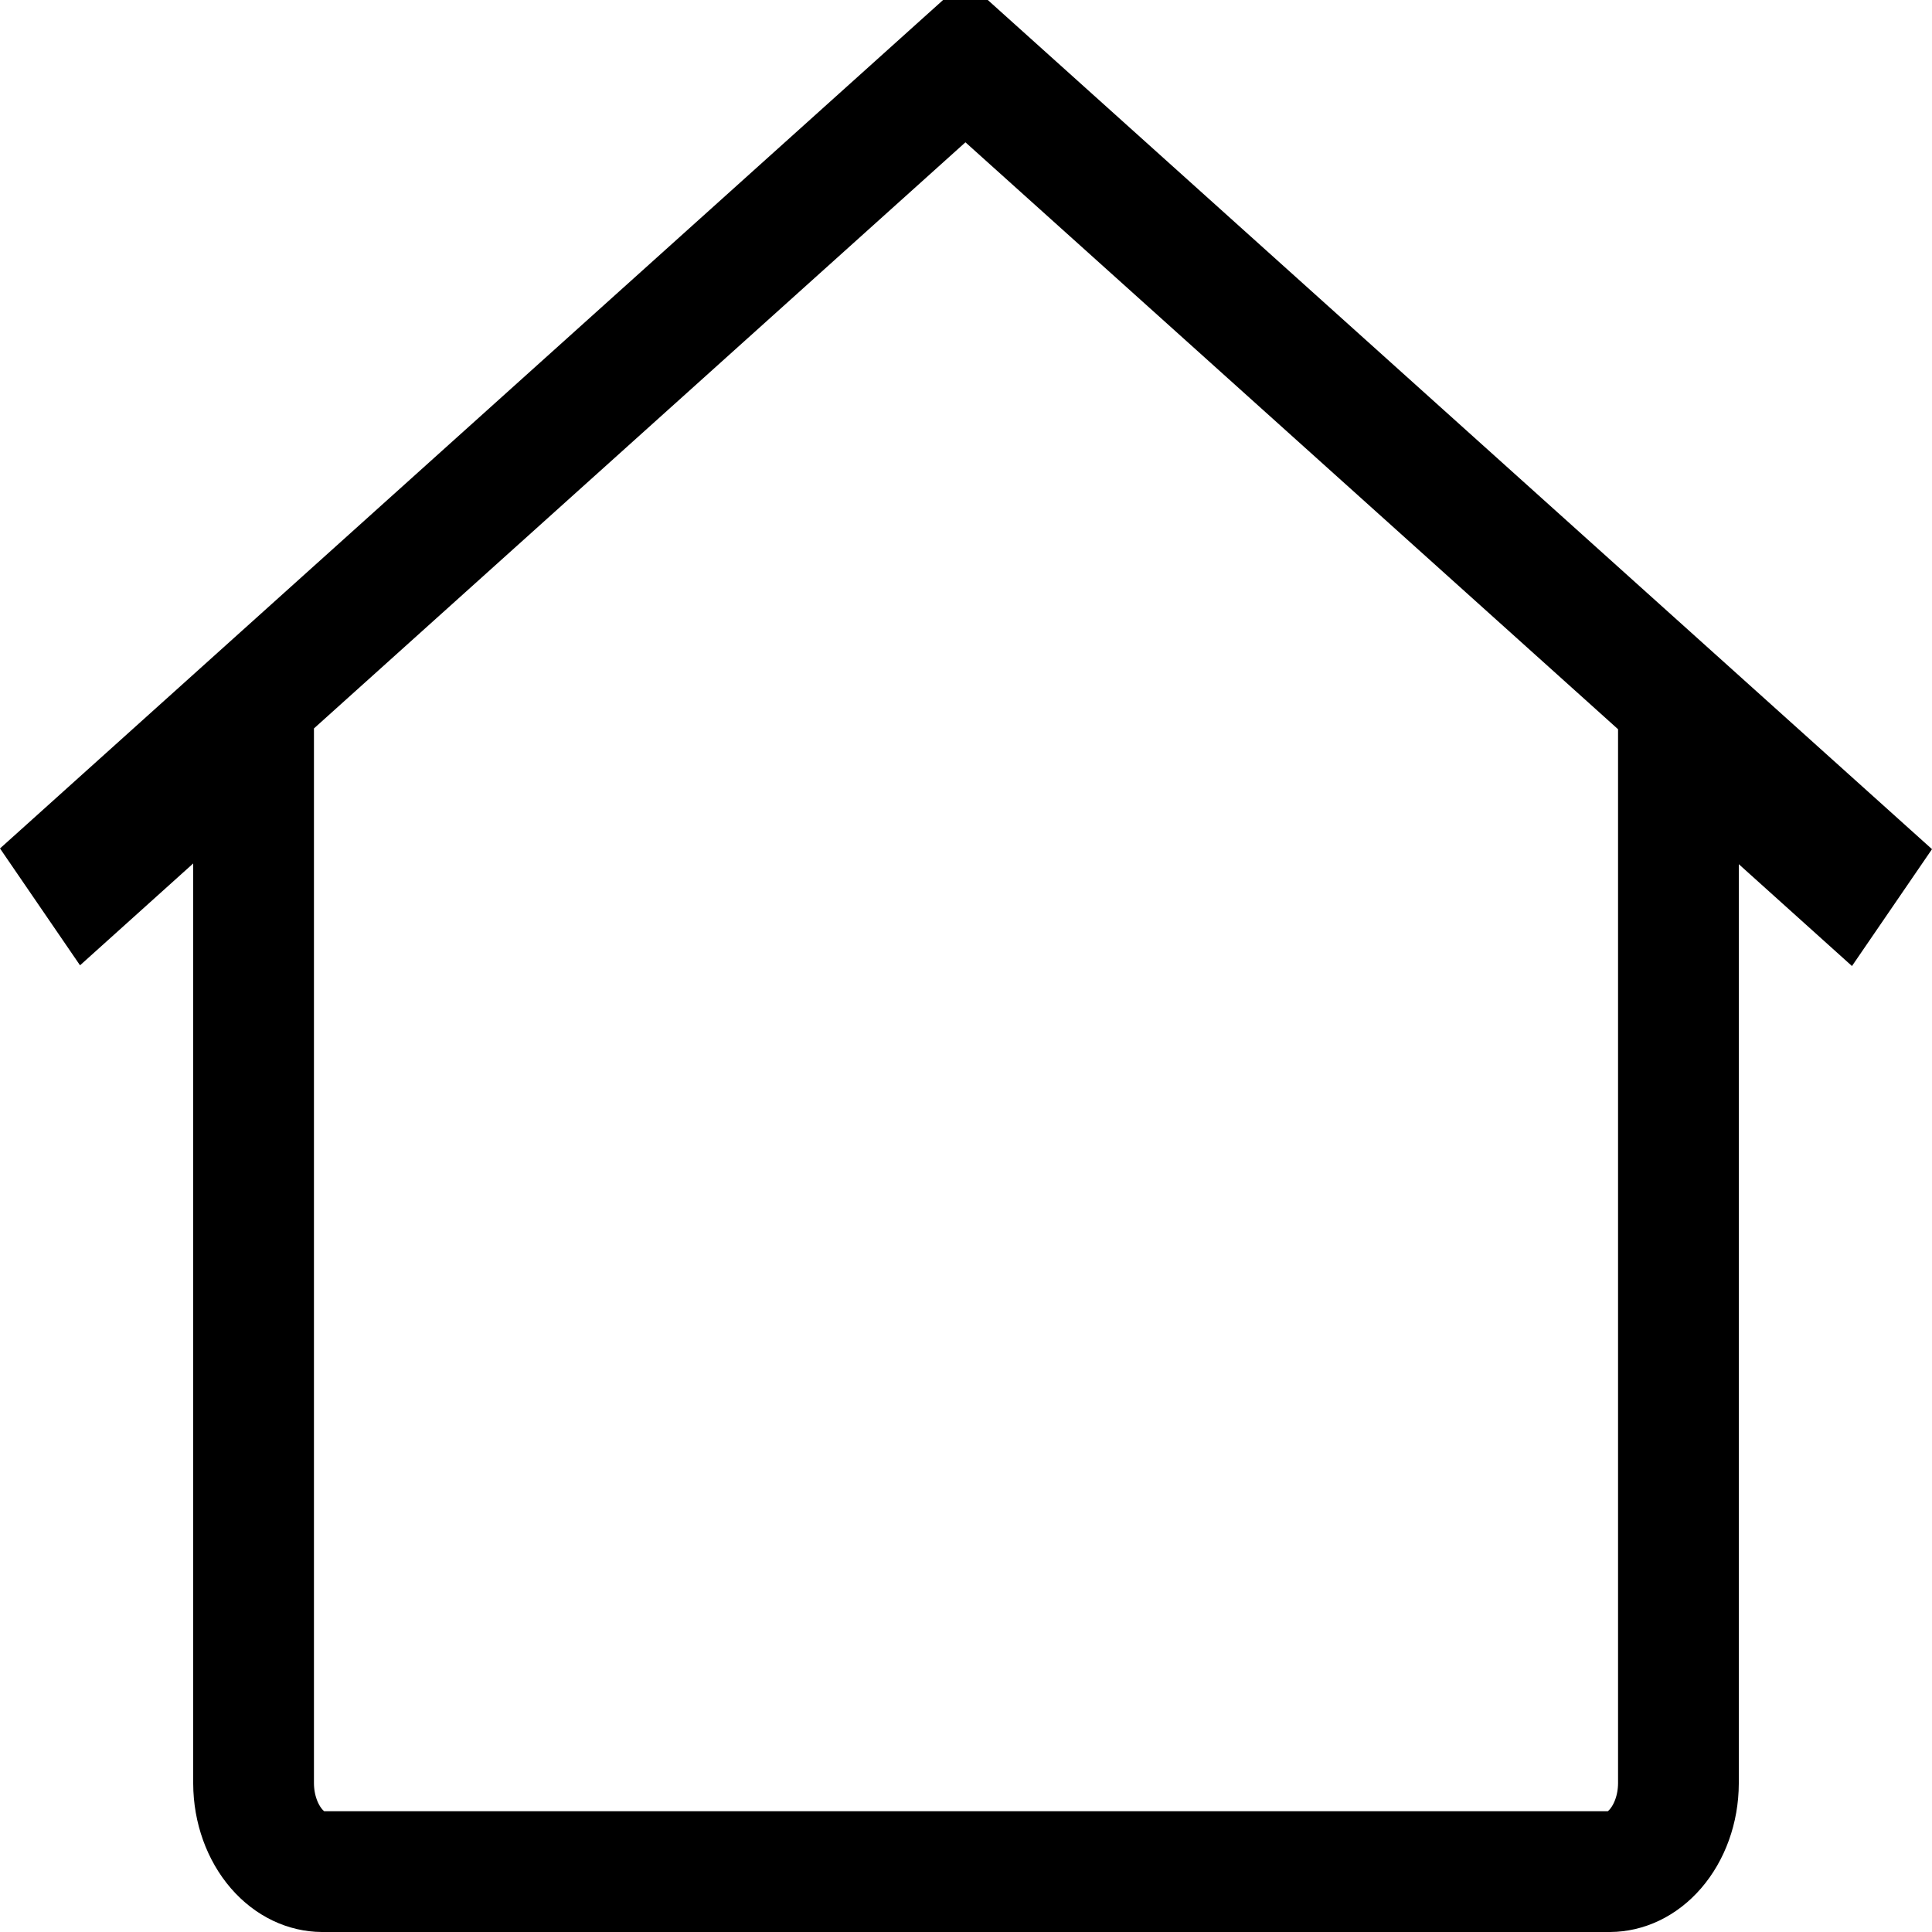
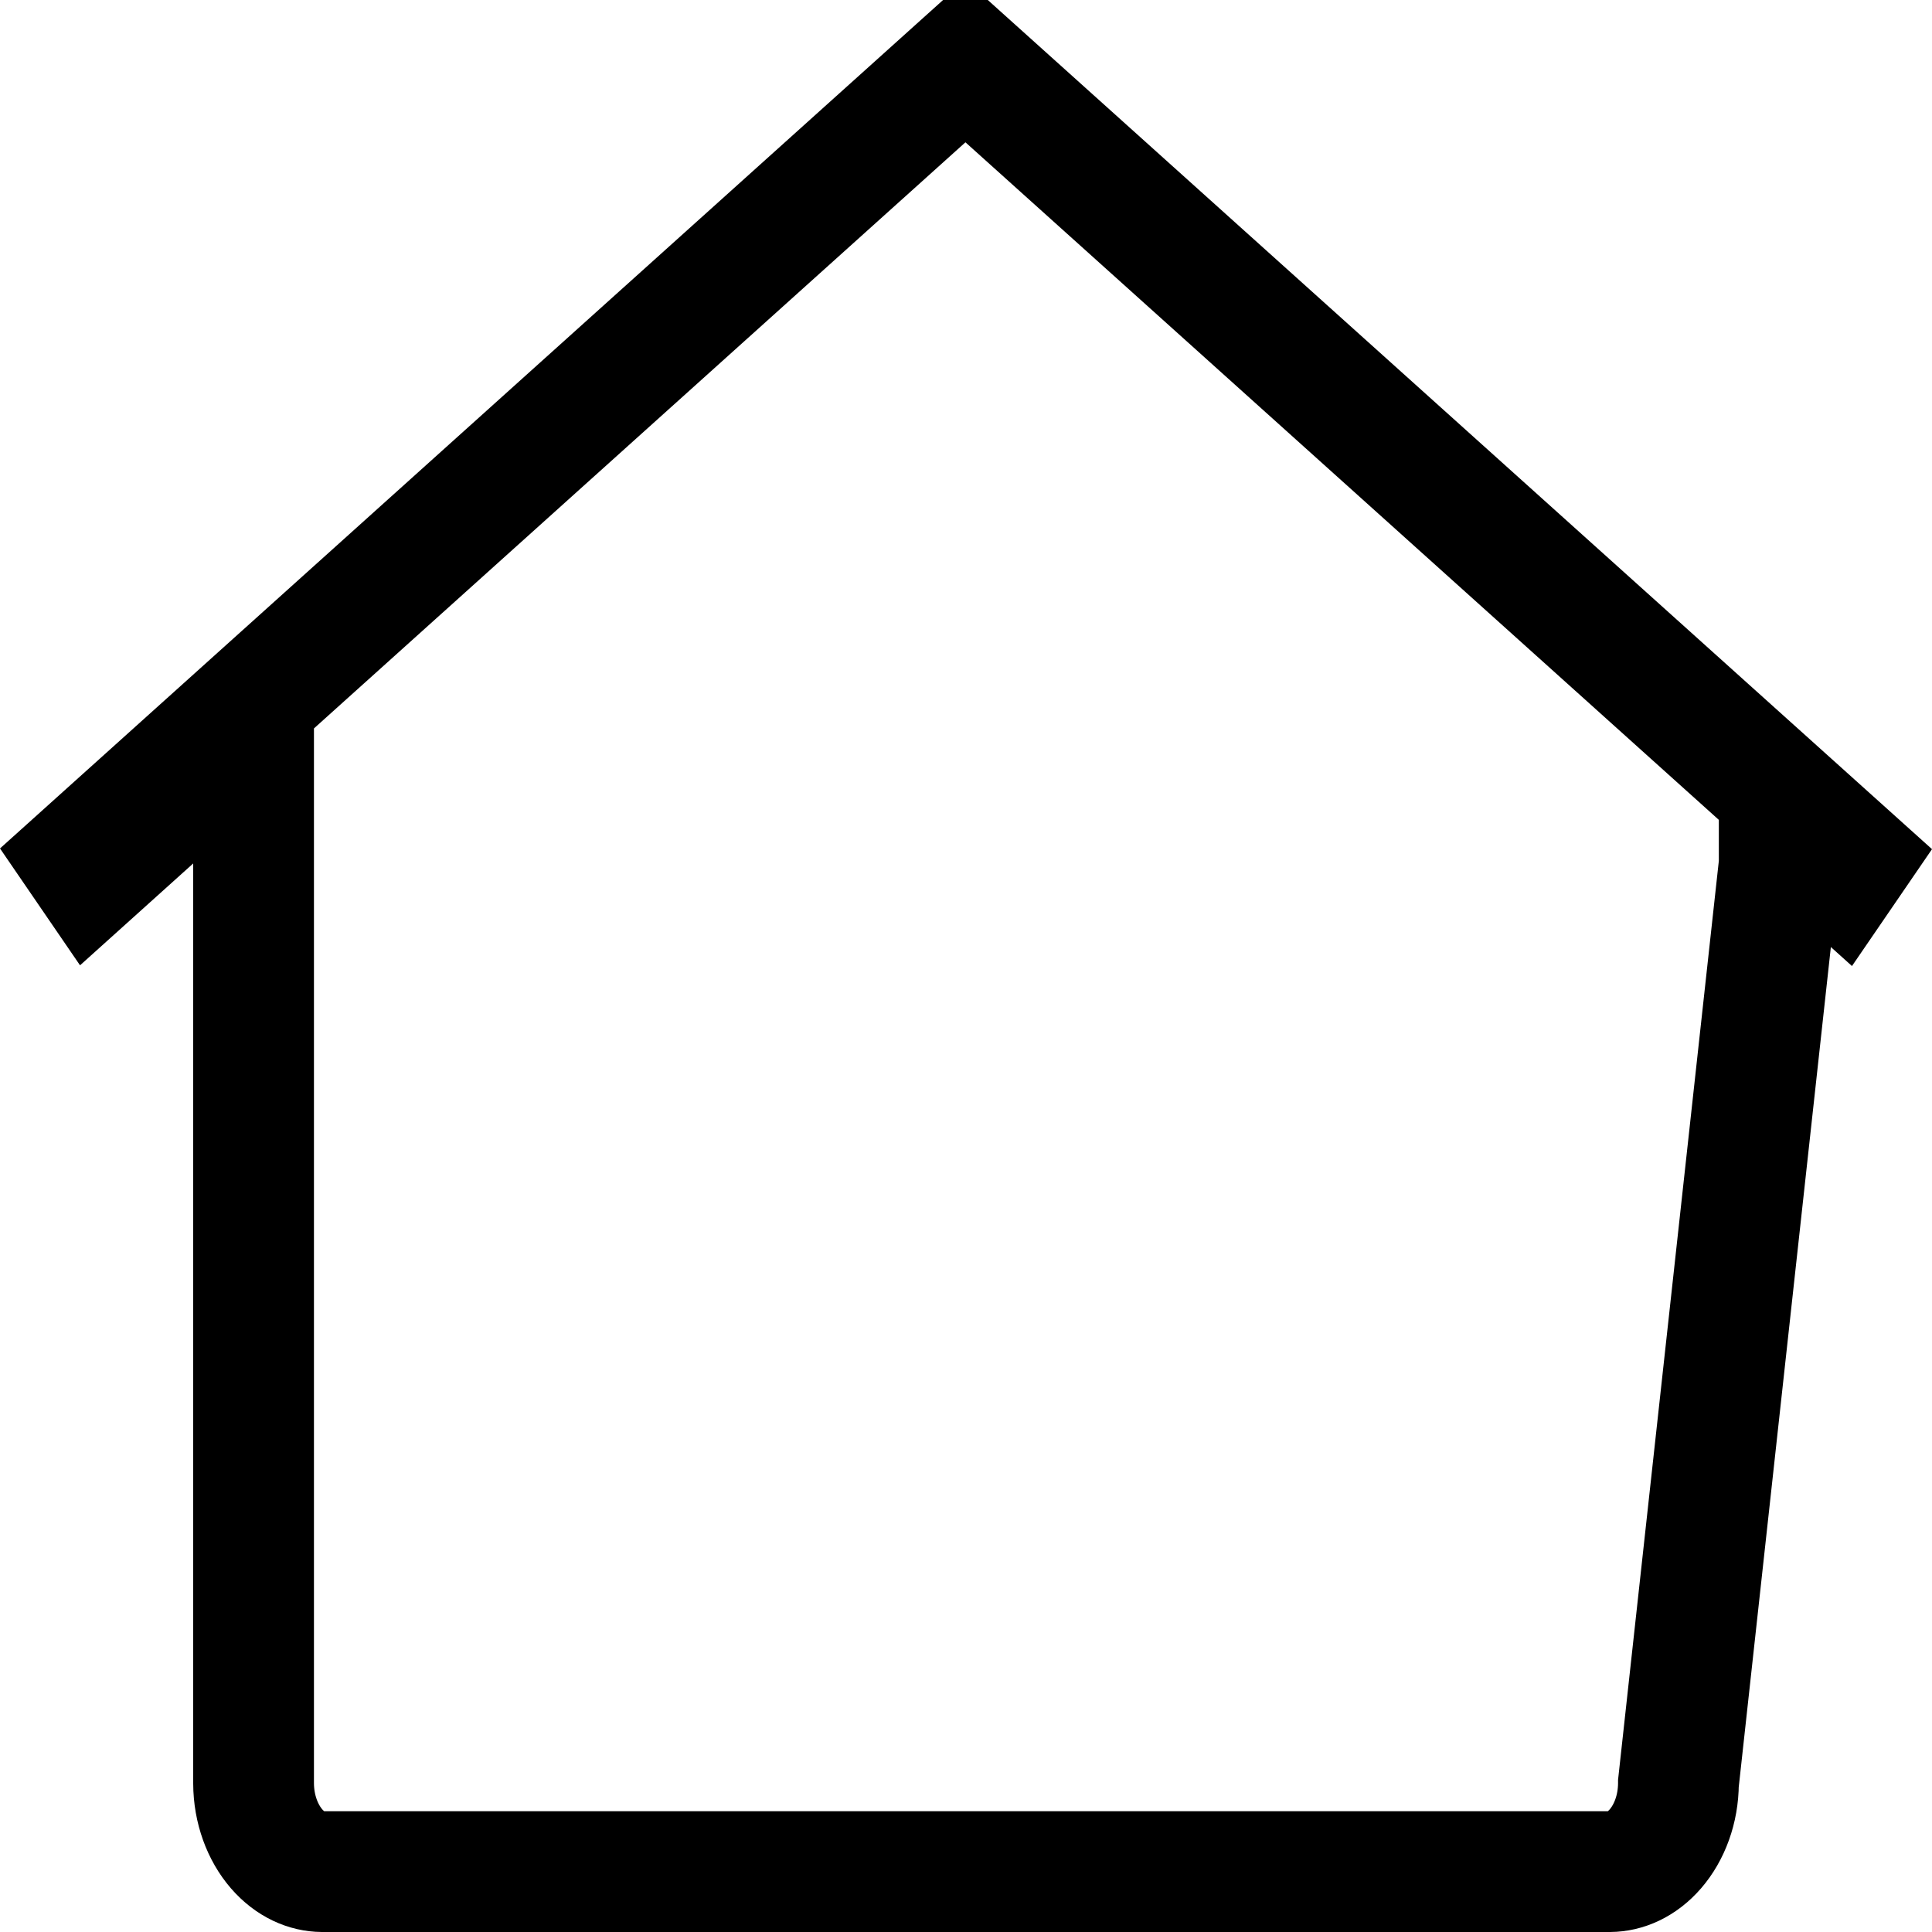
<svg xmlns="http://www.w3.org/2000/svg" width="24" height="24" viewBox="0 0 24 24" fill="none">
-   <path d="M23.01 10.667L22.871 10.87L22.102 10.178L20.85 9.051V10.735L20.85 22.152C20.85 22.153 20.85 22.153 20.85 22.153C20.849 22.476 20.737 22.767 20.564 22.967C20.393 23.164 20.187 23.249 19.999 23.25C19.999 23.25 19.998 23.25 19.998 23.25H4.002C4.002 23.25 4.001 23.25 4.001 23.25C3.813 23.249 3.607 23.164 3.436 22.967C3.263 22.767 3.151 22.476 3.15 22.153V10.727V9.043L1.898 10.169L1.129 10.861L0.99 10.658L11.993 0.759L23.01 10.667Z" stroke="black" stroke-width="1.5" />
+   <path d="M23.01 10.667L22.871 10.87L22.102 10.178V10.735L20.85 22.152C20.85 22.153 20.85 22.153 20.85 22.153C20.849 22.476 20.737 22.767 20.564 22.967C20.393 23.164 20.187 23.249 19.999 23.25C19.999 23.25 19.998 23.25 19.998 23.25H4.002C4.002 23.25 4.001 23.25 4.001 23.25C3.813 23.249 3.607 23.164 3.436 22.967C3.263 22.767 3.151 22.476 3.15 22.153V10.727V9.043L1.898 10.169L1.129 10.861L0.99 10.658L11.993 0.759L23.01 10.667Z" stroke="black" stroke-width="1.5" />
</svg>